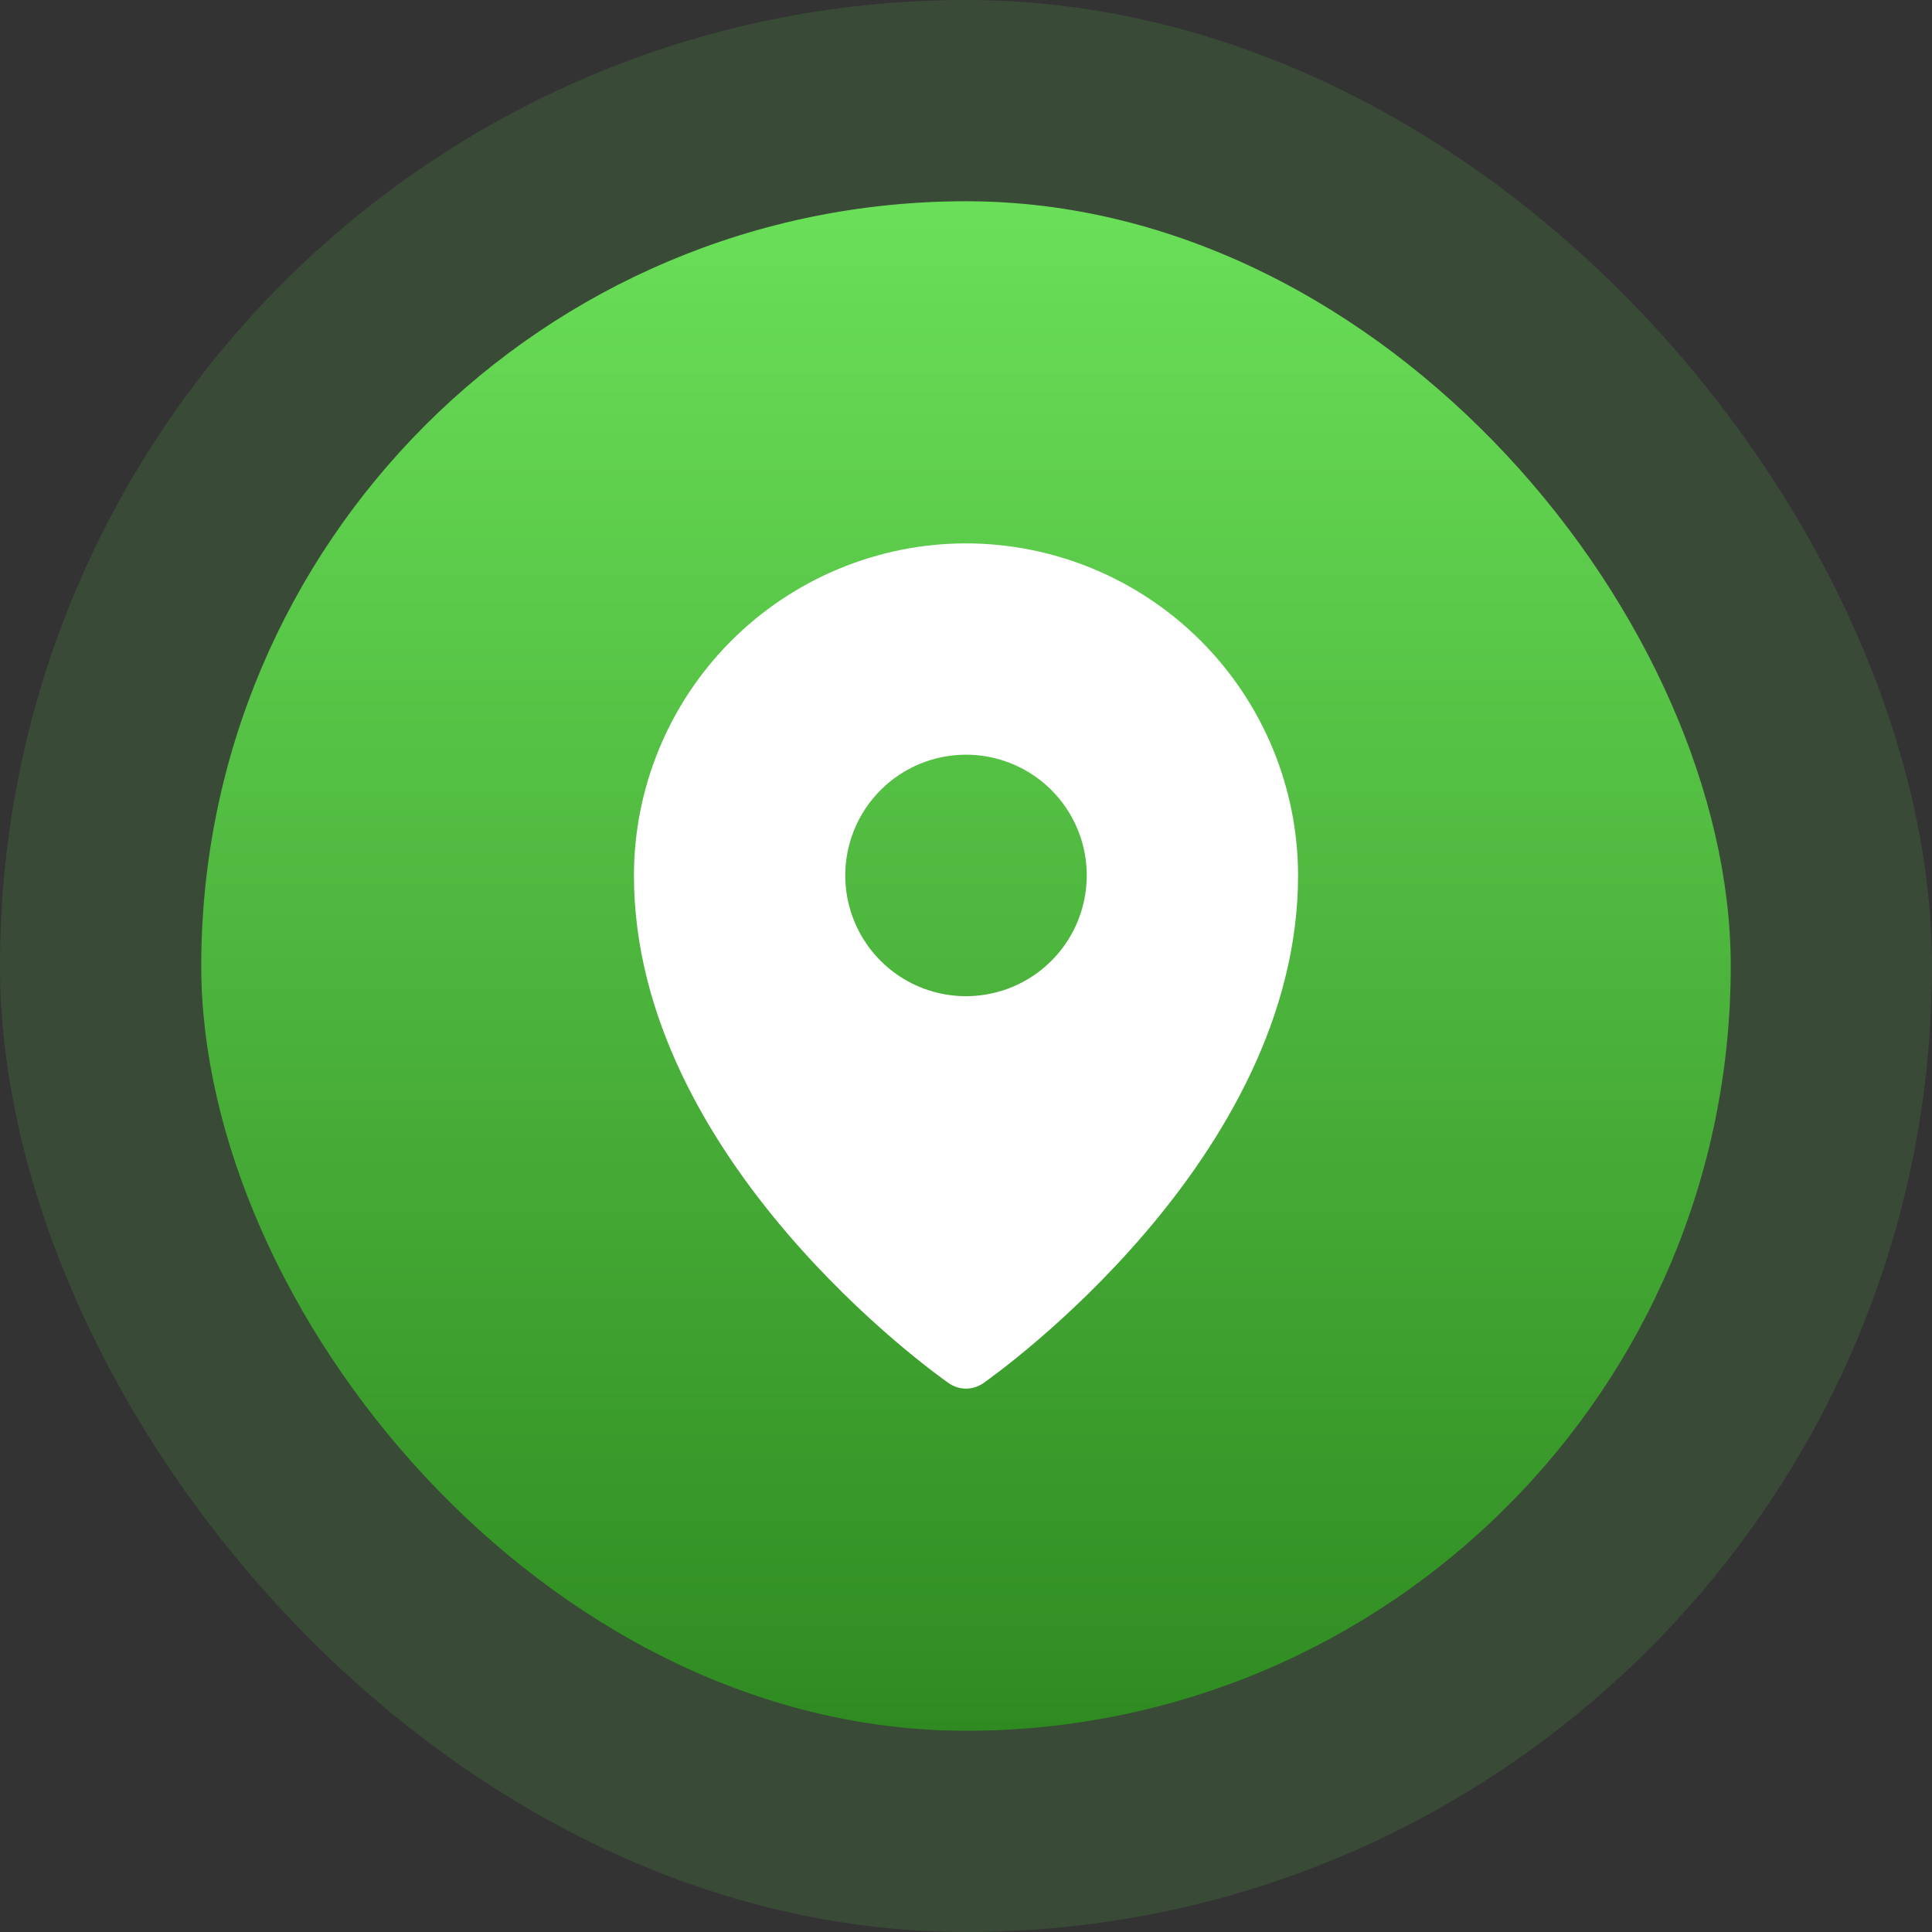
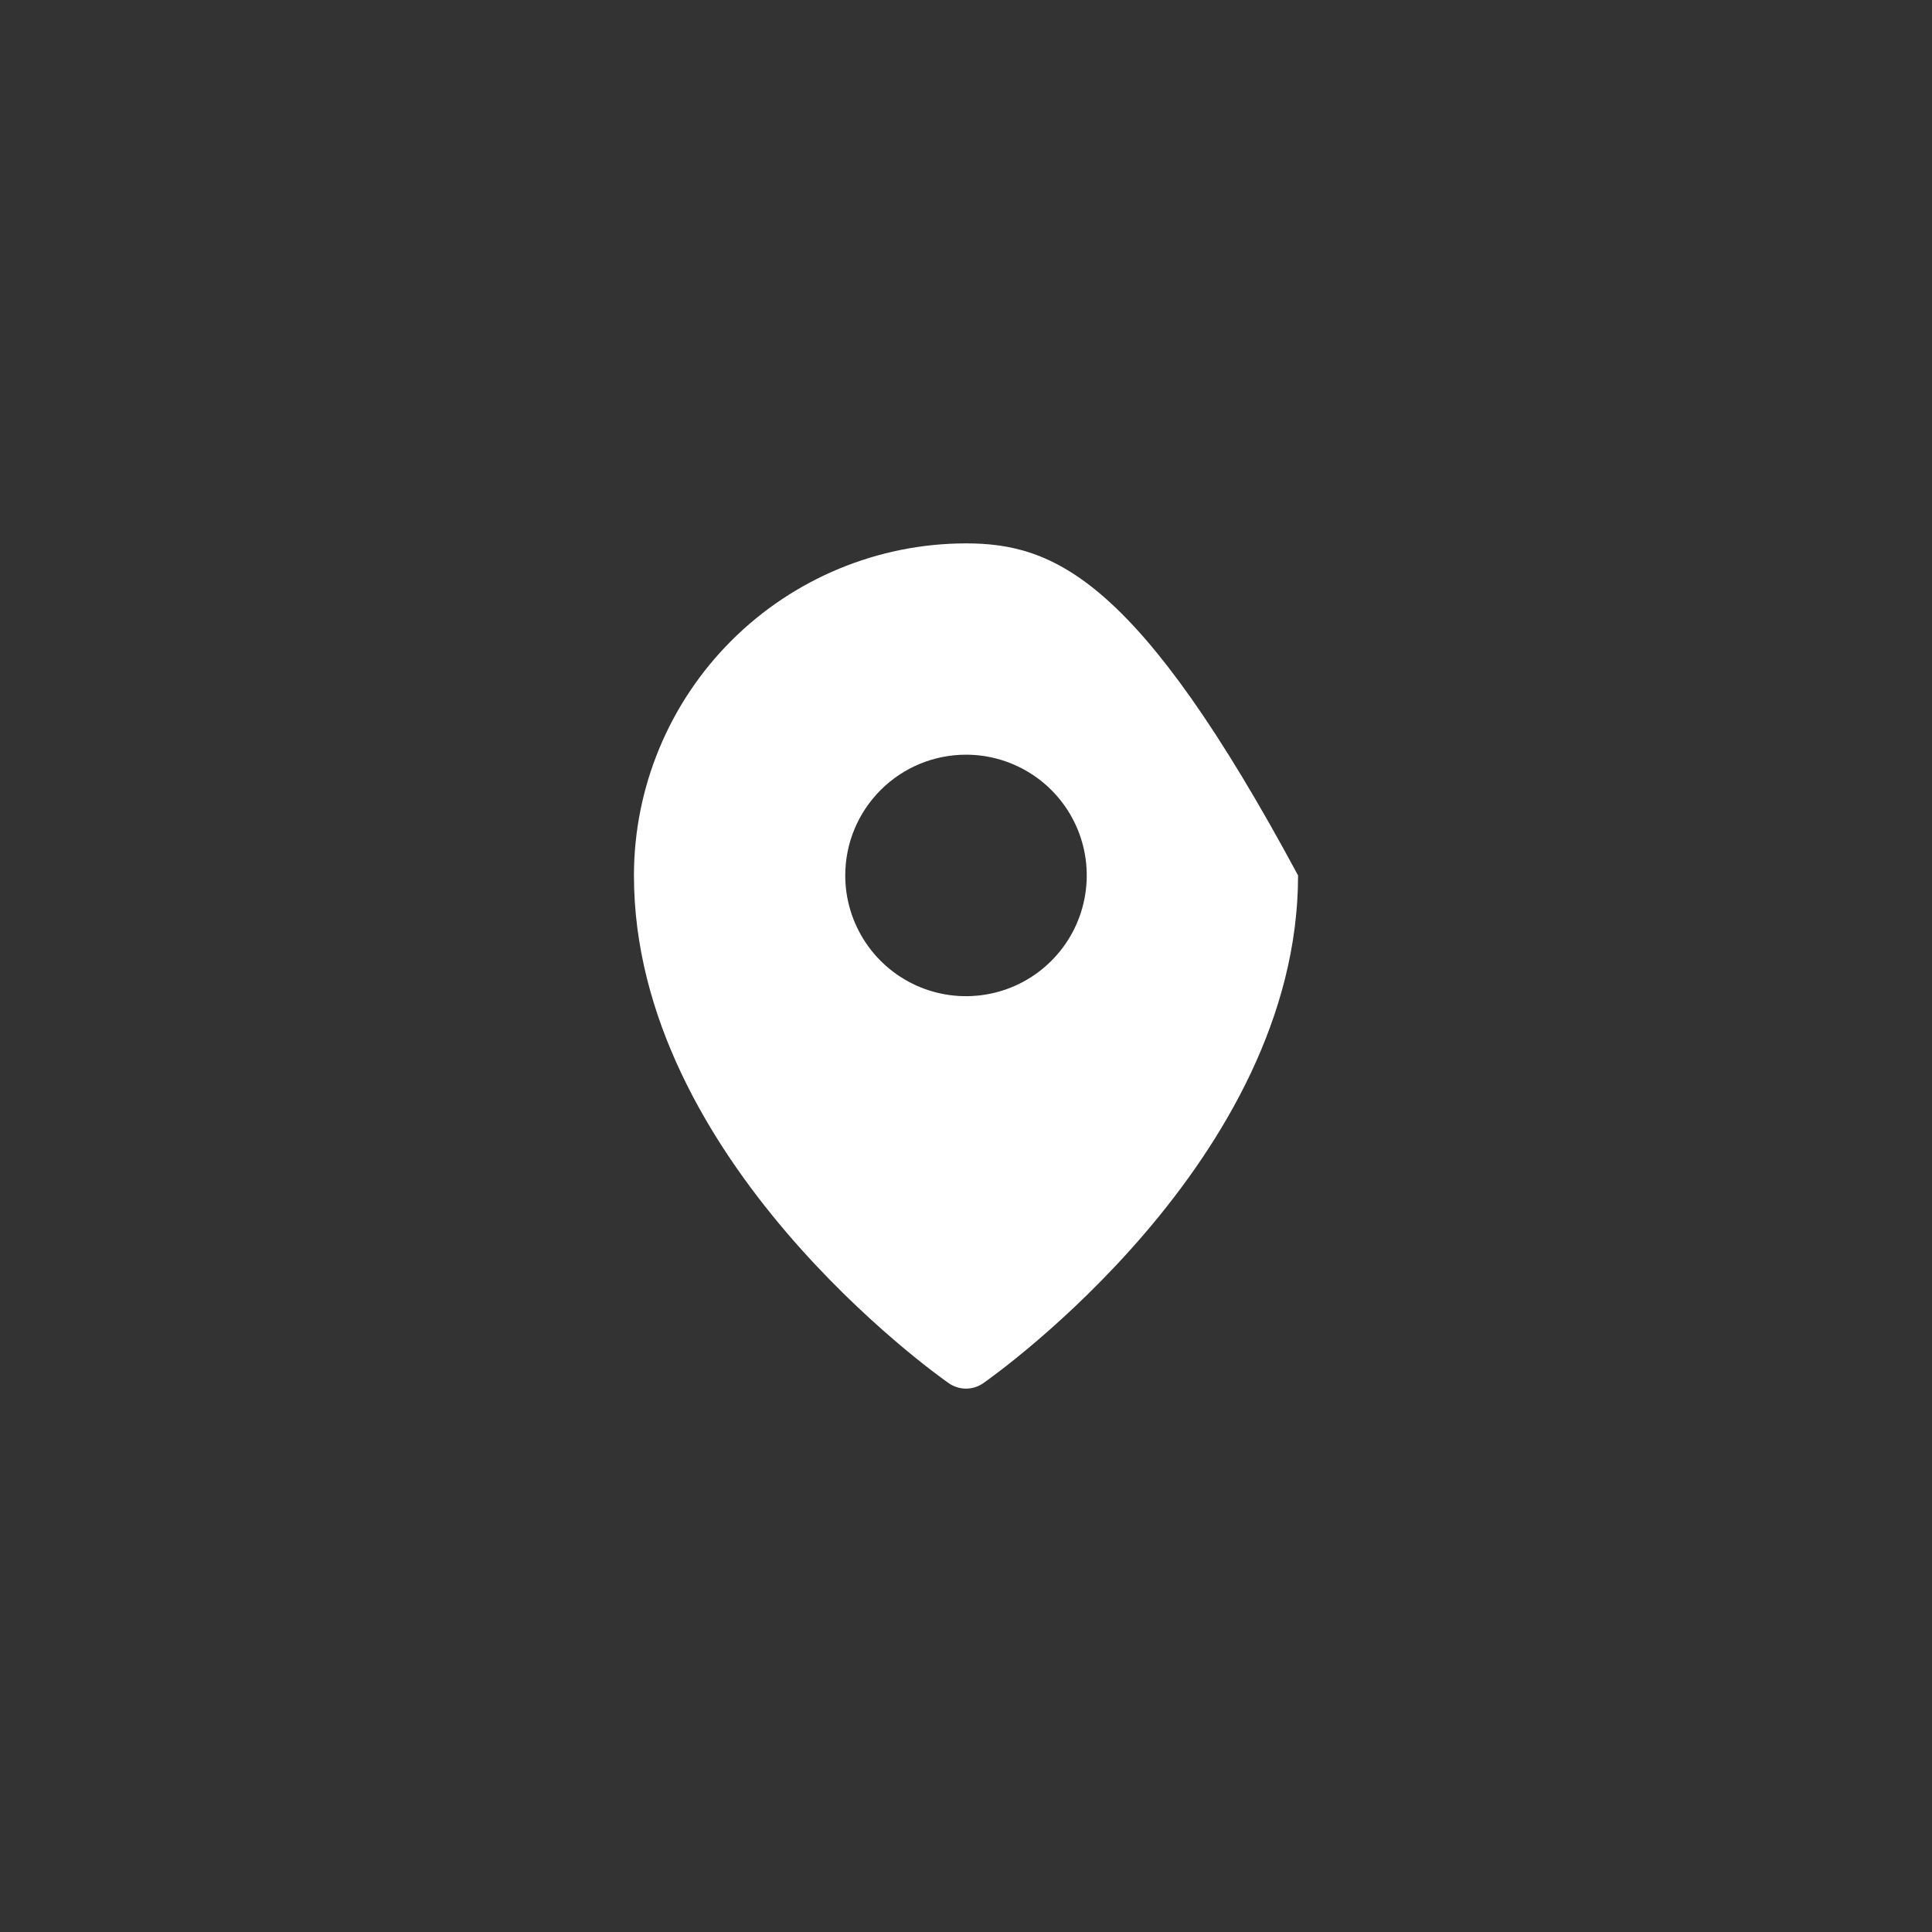
<svg xmlns="http://www.w3.org/2000/svg" width="48" height="48" viewBox="0 0 48 48" fill="none">
  <rect x="0" y="0" width="48" height="48" fill="#333333" stroke="none" />
-   <rect width="48" height="48" rx="24" fill="#61D250" fill-opacity="0.15" />
-   <rect x="5" y="5" width="38" height="38" rx="19" fill="url(#paint0_linear_7224_9009)" />
-   <path d="M24 13.5C21.813 13.502 19.716 14.373 18.169 15.919C16.622 17.466 15.752 19.563 15.75 21.75C15.75 28.809 23.25 34.141 23.57 34.364C23.696 34.452 23.846 34.5 24 34.5C24.154 34.5 24.304 34.452 24.43 34.364C24.75 34.141 32.25 28.809 32.25 21.75C32.248 19.563 31.378 17.466 29.831 15.919C28.284 14.373 26.187 13.502 24 13.5ZM24 18.75C24.593 18.75 25.173 18.926 25.667 19.256C26.16 19.585 26.545 20.054 26.772 20.602C26.999 21.15 27.058 21.753 26.942 22.335C26.827 22.917 26.541 23.452 26.121 23.871C25.702 24.291 25.167 24.577 24.585 24.692C24.003 24.808 23.4 24.749 22.852 24.522C22.304 24.295 21.835 23.91 21.506 23.417C21.176 22.923 21 22.343 21 21.75C21 20.954 21.316 20.191 21.879 19.629C22.441 19.066 23.204 18.75 24 18.75Z" fill="white" />
+   <path d="M24 13.5C21.813 13.502 19.716 14.373 18.169 15.919C16.622 17.466 15.752 19.563 15.75 21.75C15.75 28.809 23.25 34.141 23.57 34.364C23.696 34.452 23.846 34.5 24 34.5C24.154 34.5 24.304 34.452 24.43 34.364C24.75 34.141 32.25 28.809 32.25 21.75C28.284 14.373 26.187 13.502 24 13.5ZM24 18.75C24.593 18.75 25.173 18.926 25.667 19.256C26.16 19.585 26.545 20.054 26.772 20.602C26.999 21.15 27.058 21.753 26.942 22.335C26.827 22.917 26.541 23.452 26.121 23.871C25.702 24.291 25.167 24.577 24.585 24.692C24.003 24.808 23.4 24.749 22.852 24.522C22.304 24.295 21.835 23.91 21.506 23.417C21.176 22.923 21 22.343 21 21.75C21 20.954 21.316 20.191 21.879 19.629C22.441 19.066 23.204 18.75 24 18.75Z" fill="white" />
  <defs>
    <linearGradient id="paint0_linear_7224_9009" x1="24" y1="5" x2="24" y2="43" gradientUnits="userSpaceOnUse">
      <stop stop-color="#6ADF58" />
      <stop offset="1" stop-color="#2F8B21" />
    </linearGradient>
  </defs>
</svg>